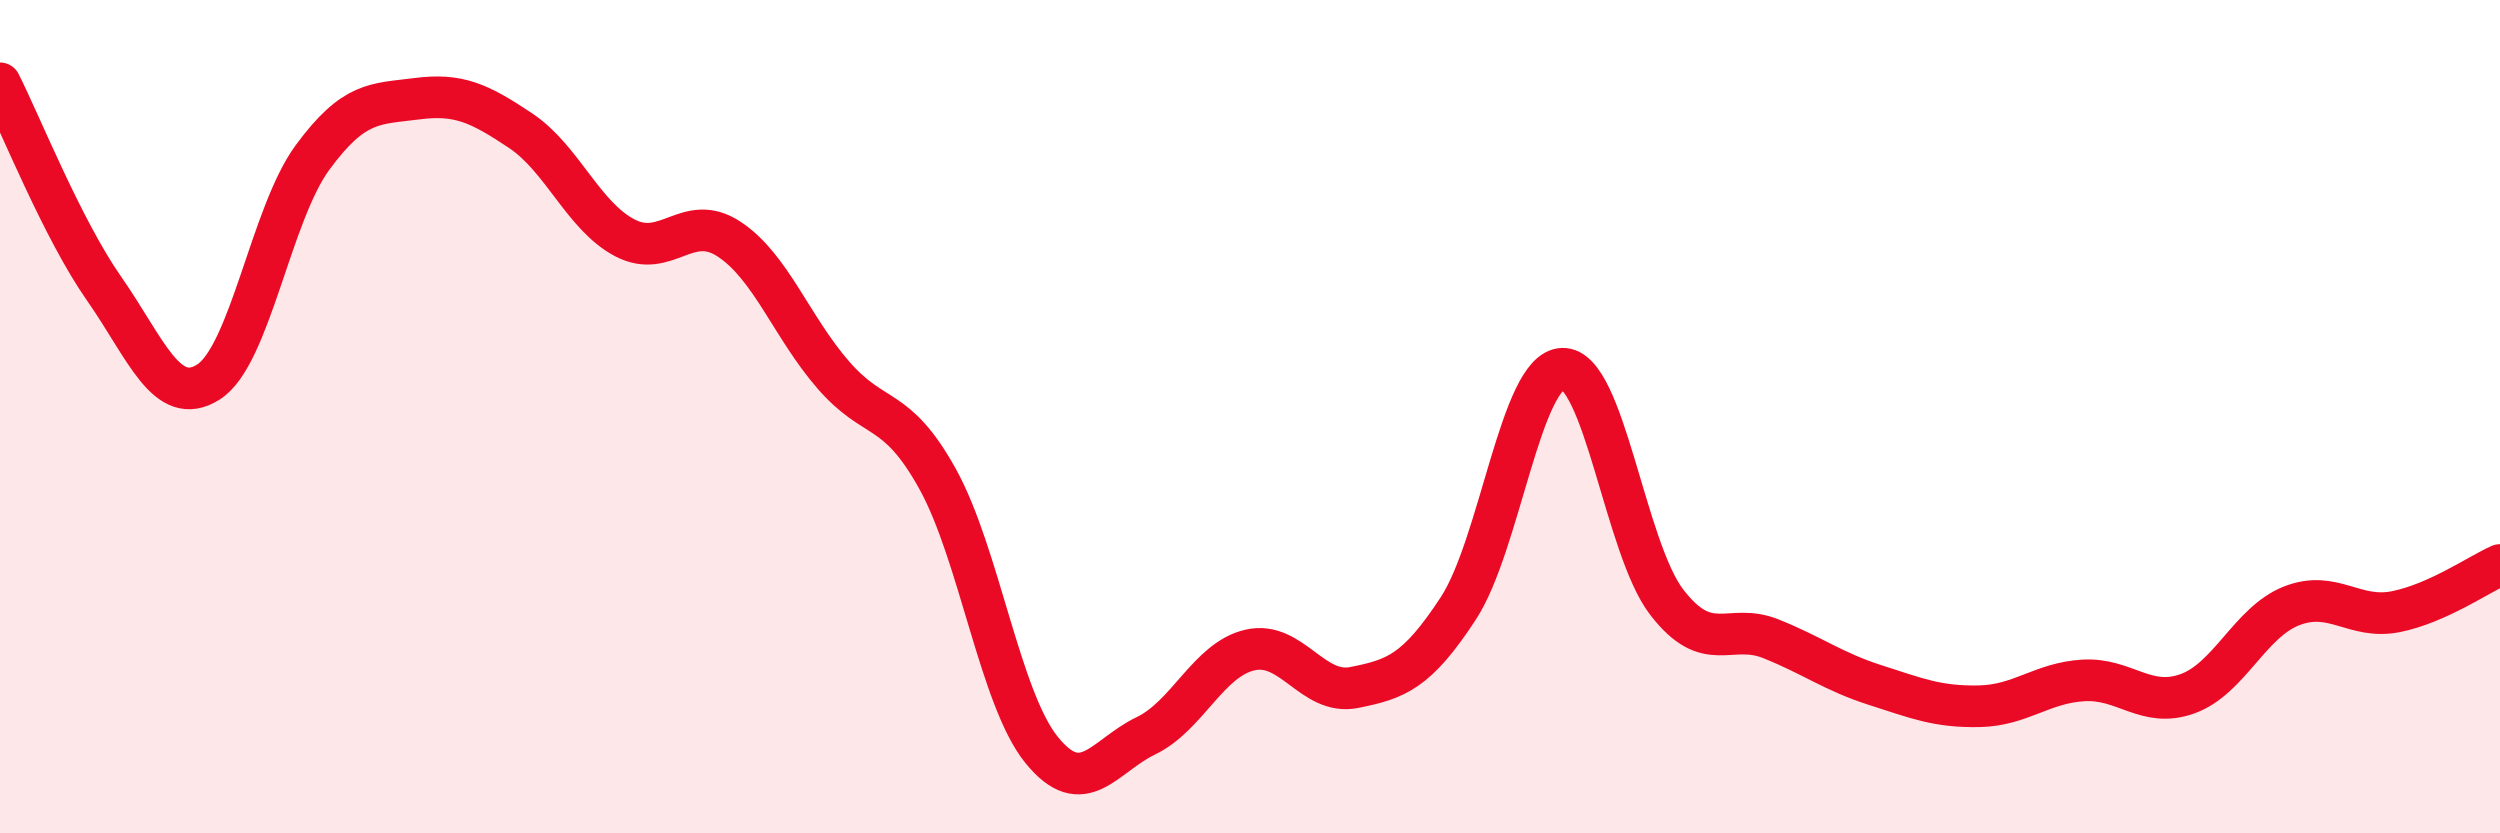
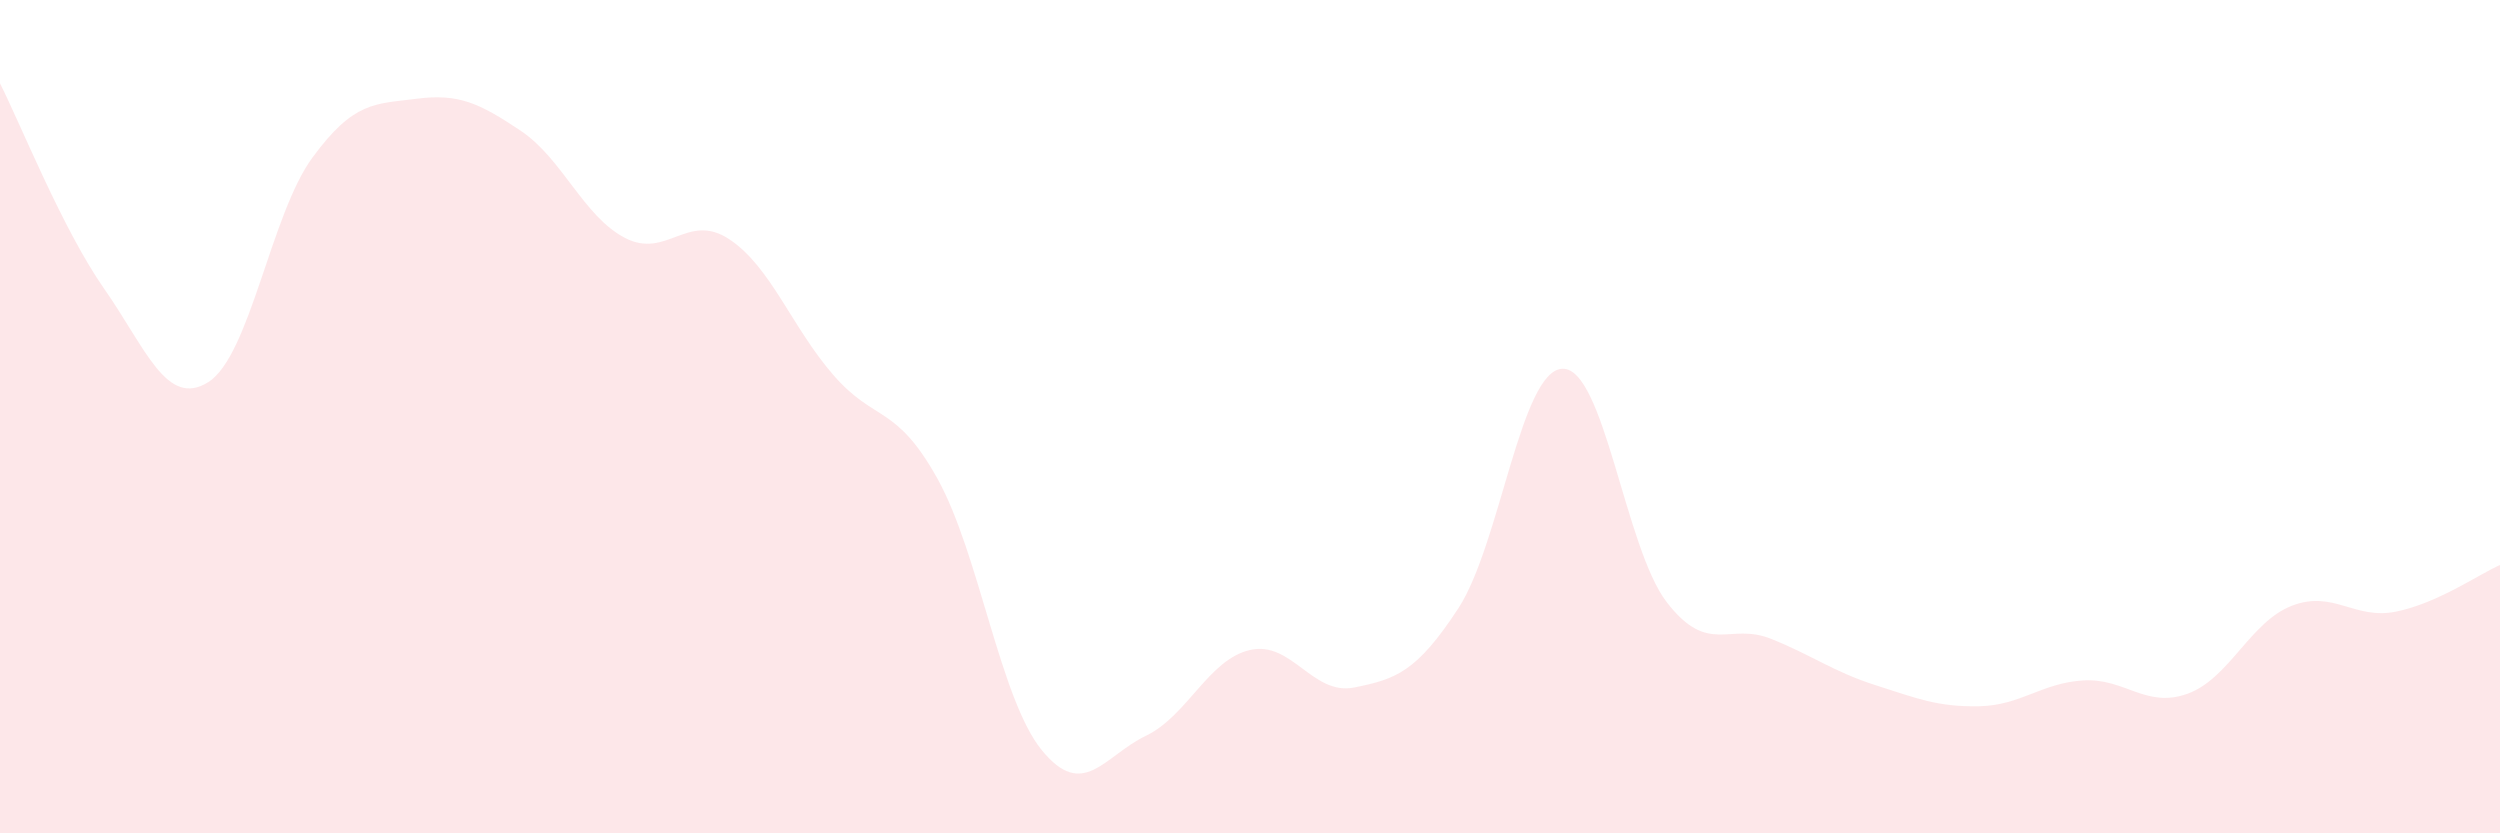
<svg xmlns="http://www.w3.org/2000/svg" width="60" height="20" viewBox="0 0 60 20">
  <path d="M 0,2 C 0.5,2.99 1.5,5.5 2.5,6.93 C 3.5,8.36 4,9.8 5,9.17 C 6,8.54 6.5,5.14 7.5,3.78 C 8.5,2.42 9,2.5 10,2.37 C 11,2.24 11.5,2.47 12.5,3.14 C 13.5,3.81 14,5.19 15,5.71 C 16,6.23 16.5,5.08 17.5,5.74 C 18.5,6.4 19,7.85 20,9 C 21,10.15 21.5,9.69 22.5,11.49 C 23.5,13.29 24,16.77 25,18 C 26,19.23 26.5,18.14 27.5,17.66 C 28.5,17.18 29,15.83 30,15.6 C 31,15.37 31.5,16.7 32.5,16.5 C 33.5,16.3 34,16.13 35,14.6 C 36,13.07 36.5,8.88 37.5,8.85 C 38.5,8.82 39,13.15 40,14.45 C 41,15.75 41.5,14.93 42.5,15.33 C 43.5,15.73 44,16.12 45,16.44 C 46,16.76 46.5,16.97 47.5,16.95 C 48.5,16.93 49,16.39 50,16.33 C 51,16.27 51.5,17.01 52.5,16.65 C 53.5,16.29 54,14.93 55,14.54 C 56,14.15 56.5,14.88 57.5,14.68 C 58.5,14.48 59.5,13.78 60,13.56L60 20L0 20Z" fill="#EB0A25" opacity="0.1" stroke-linecap="round" stroke-linejoin="round" />
-   <path d="M 0,2 C 0.5,2.99 1.5,5.5 2.5,6.93 C 3.5,8.36 4,9.8 5,9.17 C 6,8.54 6.5,5.14 7.5,3.78 C 8.5,2.42 9,2.5 10,2.37 C 11,2.24 11.5,2.47 12.5,3.14 C 13.5,3.81 14,5.19 15,5.71 C 16,6.23 16.5,5.08 17.5,5.74 C 18.5,6.4 19,7.85 20,9 C 21,10.15 21.5,9.69 22.5,11.49 C 23.5,13.29 24,16.77 25,18 C 26,19.23 26.5,18.14 27.5,17.66 C 28.5,17.18 29,15.83 30,15.6 C 31,15.37 31.5,16.7 32.5,16.5 C 33.5,16.3 34,16.13 35,14.6 C 36,13.07 36.5,8.88 37.5,8.85 C 38.5,8.82 39,13.15 40,14.45 C 41,15.75 41.5,14.93 42.5,15.33 C 43.5,15.73 44,16.12 45,16.44 C 46,16.76 46.5,16.97 47.5,16.95 C 48.5,16.93 49,16.39 50,16.33 C 51,16.27 51.5,17.01 52.5,16.65 C 53.5,16.29 54,14.93 55,14.54 C 56,14.15 56.5,14.88 57.5,14.68 C 58.5,14.48 59.5,13.78 60,13.56" stroke="#EB0A25" stroke-width="1" fill="none" stroke-linecap="round" stroke-linejoin="round" />
</svg>